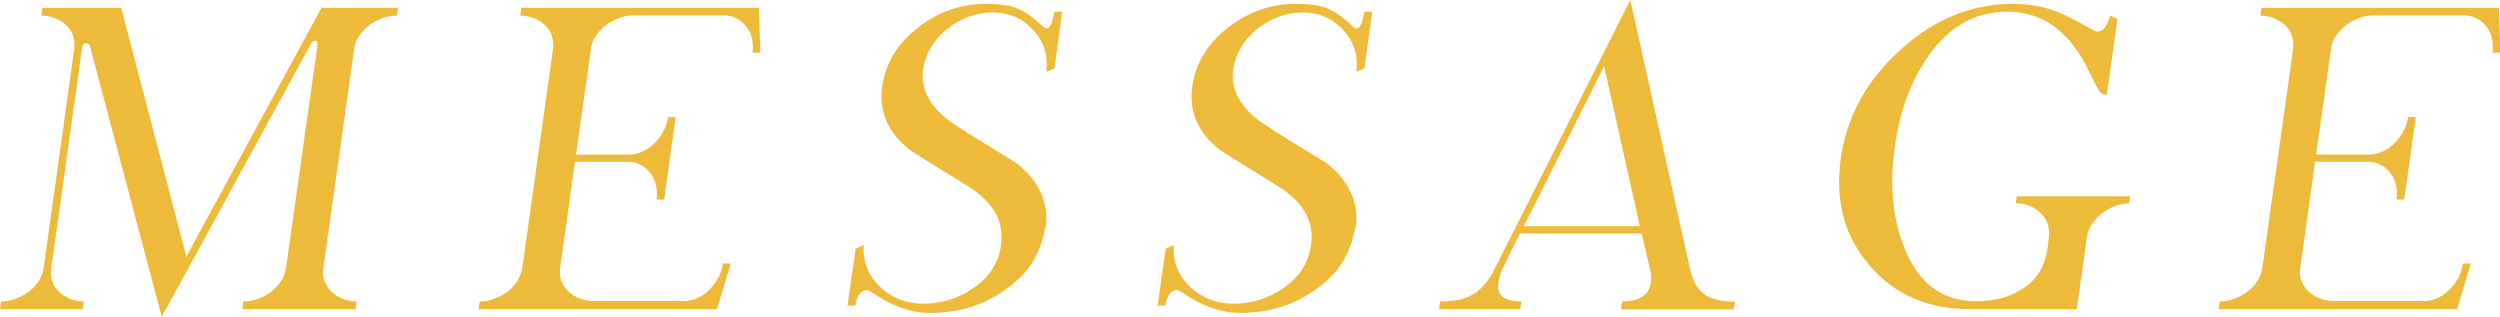
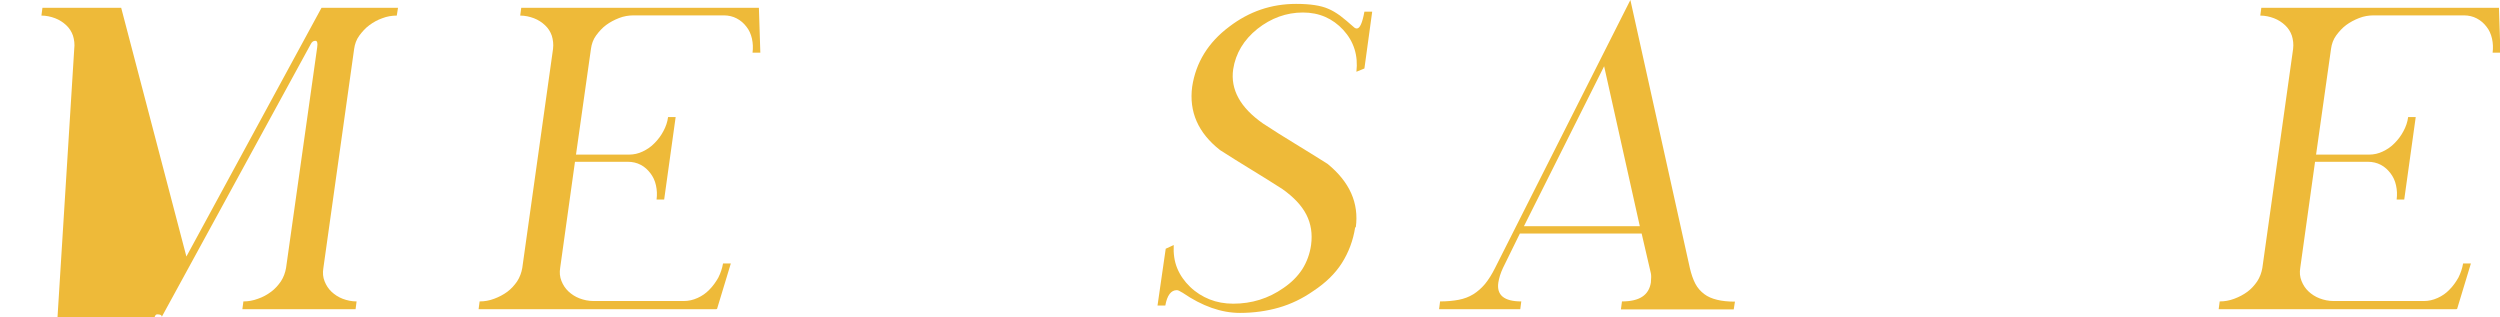
<svg xmlns="http://www.w3.org/2000/svg" id="_レイヤー_2" data-name="レイヤー 2" width="121.92" height="15.46" viewBox="0 0 121.92 15.46">
  <defs>
    <style>
      .cls-1 {
        fill: #eeba39;
      }
    </style>
  </defs>
  <g id="_レイヤー_1-2" data-name="レイヤー 1">
    <g>
-       <path class="cls-1" d="M11.82,15.08l.05-.38c.24,0,.47-.04.71-.13.24-.08.45-.2.64-.34.19-.14.35-.32.48-.51.13-.2.21-.42.25-.65l1.52-10.77c.03-.21,0-.31-.09-.31-.05,0-.09.01-.13.04-.04.03-.07.07-.1.13l-7.26,13.29L4.38,2.23c0-.08-.07-.12-.22-.12-.08,0-.14.09-.16.26l-1.5,10.7c-.04.24-.02.45.05.65.07.2.18.37.33.51.15.14.33.26.53.34.21.08.43.13.67.13l-.05.38H0l.05-.38c.24,0,.47-.04.71-.13s.45-.2.64-.34.35-.32.48-.51c.13-.2.21-.42.25-.65L3.62,2.39c.03-.24,0-.45-.06-.65-.07-.2-.18-.37-.33-.51s-.33-.26-.54-.34-.44-.13-.67-.13l.05-.38h3.84l3.18,12.13L15.68.38h3.73l-.06.38c-.24,0-.48.04-.71.13-.23.08-.44.2-.63.34s-.35.32-.49.51-.22.42-.25.65l-1.5,10.68c-.04.24-.02.45.06.65s.19.37.34.51c.15.14.33.26.54.34s.44.13.68.13l-.05.38h-5.52Z" />
+       <path class="cls-1" d="M11.82,15.08l.05-.38c.24,0,.47-.04.71-.13.24-.08.45-.2.64-.34.19-.14.35-.32.48-.51.13-.2.21-.42.25-.65l1.52-10.77c.03-.21,0-.31-.09-.31-.05,0-.09.01-.13.04-.04.03-.07.07-.1.13l-7.26,13.29c0-.08-.07-.12-.22-.12-.08,0-.14.09-.16.26l-1.5,10.7c-.04.24-.02.45.05.65.07.2.18.37.33.51.15.14.33.26.53.34.21.08.43.13.67.13l-.05.38H0l.05-.38c.24,0,.47-.04.71-.13s.45-.2.64-.34.35-.32.48-.51c.13-.2.21-.42.25-.65L3.62,2.39c.03-.24,0-.45-.06-.65-.07-.2-.18-.37-.33-.51s-.33-.26-.54-.34-.44-.13-.67-.13l.05-.38h3.84l3.18,12.13L15.68.38h3.73l-.06.38c-.24,0-.48.04-.71.13-.23.08-.44.2-.63.34s-.35.32-.49.51-.22.42-.25.65l-1.5,10.68c-.04.24-.02.45.06.65s.19.37.34.51c.15.14.33.26.54.34s.44.13.68.13l-.05.38h-5.52Z" />
      <path class="cls-1" d="M34.93,15.08h-11.59l.05-.38c.24,0,.47-.04.71-.13s.45-.2.64-.34.35-.32.48-.51c.13-.2.21-.42.25-.65l1.5-10.68c.03-.24,0-.45-.06-.65-.07-.2-.18-.37-.33-.51s-.33-.26-.54-.34-.44-.13-.67-.13l.05-.38h11.59l.07,2.19h-.38c.03-.24.02-.46-.03-.69-.05-.22-.14-.42-.27-.58-.13-.17-.28-.3-.47-.4-.19-.1-.4-.15-.63-.15h-4.4c-.24,0-.48.04-.71.13s-.44.2-.63.34-.35.32-.49.51-.22.42-.25.65l-.73,5.16h2.58c.24,0,.46-.05.67-.15.21-.1.41-.23.58-.41.17-.17.32-.37.43-.58.12-.22.2-.45.23-.69h.37l-.56,4.02h-.37c.03-.24.02-.46-.03-.69s-.14-.42-.27-.59c-.13-.17-.28-.31-.47-.41-.19-.1-.4-.15-.63-.15h-2.58l-.72,5.16c-.04.24-.02.45.06.65.08.2.19.37.34.51.15.14.33.26.54.34.21.08.44.13.68.13h4.4c.24,0,.46-.05.68-.15.22-.1.41-.23.58-.41.17-.17.31-.37.43-.58.11-.22.19-.45.23-.69h.38l-.67,2.21Z" />
-       <path class="cls-1" d="M50.97,11.08c-.1.65-.32,1.23-.65,1.75s-.8.97-1.39,1.36c-.53.37-1.09.64-1.68.81-.59.17-1.23.26-1.9.26-.91,0-1.84-.33-2.79-.98-.08-.05-.14-.08-.18-.1-.04-.02-.08-.03-.11-.03-.28,0-.47.25-.56.75h-.38l.4-2.77.39-.18c-.02.41.03.79.17,1.13.14.34.35.64.63.91.28.27.6.47.95.61.35.14.74.21,1.15.21.9,0,1.72-.25,2.46-.77.38-.26.68-.56.91-.91.22-.35.37-.75.43-1.19.07-.53,0-1.02-.23-1.47-.23-.45-.62-.86-1.17-1.25-.5-.32-1.01-.64-1.52-.95-.51-.31-1.02-.63-1.52-.95-1.07-.84-1.52-1.87-1.36-3.09.18-1.18.78-2.16,1.81-2.93.97-.74,2.05-1.11,3.26-1.11.69,0,1.21.08,1.57.24.17.07.36.18.57.33.2.15.42.34.67.56.05.05.1.07.15.07.15,0,.27-.27.37-.82h.38l-.38,2.77-.39.16c.09-.79-.12-1.47-.64-2.04-.52-.56-1.17-.85-1.97-.85s-1.55.27-2.22.8c-.66.53-1.06,1.19-1.18,1.97-.14.99.35,1.87,1.45,2.64.52.34,1.04.67,1.57.99.53.32,1.05.65,1.58.98,1.08.88,1.54,1.91,1.38,3.1Z" />
      <path class="cls-1" d="M66.09,11.08c-.1.65-.32,1.23-.65,1.75s-.8.97-1.39,1.36c-.53.37-1.09.64-1.68.81-.59.17-1.23.26-1.9.26-.91,0-1.84-.33-2.79-.98-.08-.05-.14-.08-.18-.1-.04-.02-.08-.03-.11-.03-.28,0-.47.25-.56.75h-.38l.4-2.77.39-.18c-.02.41.03.79.17,1.13.14.34.35.64.63.91.28.27.6.47.95.61.35.14.74.21,1.15.21.9,0,1.72-.25,2.46-.77.38-.26.68-.56.91-.91.22-.35.37-.75.43-1.19.07-.53,0-1.02-.23-1.47-.23-.45-.62-.86-1.17-1.25-.5-.32-1.01-.64-1.52-.95-.51-.31-1.02-.63-1.52-.95-1.07-.84-1.52-1.87-1.36-3.09.18-1.18.78-2.16,1.81-2.93.97-.74,2.05-1.11,3.26-1.11.69,0,1.21.08,1.57.24.17.07.36.18.57.33.2.15.42.34.67.56.05.05.1.07.15.07.15,0,.27-.27.37-.82h.38l-.38,2.77-.39.16c.09-.79-.12-1.47-.64-2.04-.52-.56-1.17-.85-1.97-.85s-1.55.27-2.22.8c-.66.53-1.06,1.19-1.18,1.97-.14.99.35,1.87,1.45,2.64.52.34,1.04.67,1.57.99.53.32,1.05.65,1.58.98,1.08.88,1.54,1.91,1.38,3.1Z" />
      <path class="cls-1" d="M79.05,15.08l.05-.38c.85,0,1.31-.3,1.41-.92.02-.21.02-.36,0-.45l-.45-1.94h-5.94l-.82,1.67c-.06.13-.11.25-.15.38-.04.12-.06.24-.08.34-.09.61.28.92,1.12.92l-.05.38h-3.96l.05-.38c.34,0,.65-.03.91-.08.26-.05.5-.14.71-.27s.4-.3.57-.5c.17-.21.33-.46.49-.78l6.6-13.07,2.9,13.07c.07.3.16.56.27.77.11.21.26.37.43.5s.38.22.63.28c.24.06.53.09.87.09l-.06.38h-5.5ZM78.23,3.23l-3.91,7.8h5.65l-1.74-7.8Z" />
-       <path class="cls-1" d="M103.85,9.92c-.24,0-.48.04-.71.13-.23.09-.44.21-.63.35s-.35.32-.49.53c-.13.2-.22.42-.25.66l-.49,3.49h-5.18c-1.02,0-1.94-.17-2.77-.53-.82-.35-1.54-.88-2.15-1.6-.62-.72-1.05-1.51-1.28-2.38-.23-.87-.27-1.82-.13-2.84.29-2.04,1.26-3.81,2.9-5.29,1.64-1.5,3.47-2.25,5.5-2.25.77,0,1.46.12,2.06.35.18.06.42.17.72.32s.67.35,1.11.59c.05.04.09.06.14.07.05.01.08.02.1.02.27,0,.47-.26.61-.79l.35.18-.51,3.68h-.06c-.17,0-.3-.1-.39-.29-.08-.14-.16-.32-.26-.51-.1-.2-.22-.43-.36-.71-.91-1.68-2.17-2.53-3.78-2.53s-2.86.74-3.89,2.21c-.83,1.2-1.36,2.65-1.6,4.36-.13.91-.16,1.78-.09,2.59.07.82.25,1.58.53,2.3.69,1.78,1.86,2.66,3.51,2.66.91,0,1.67-.2,2.27-.61.36-.22.64-.5.83-.82.2-.33.33-.71.39-1.14l.07-.54c.03-.24,0-.46-.06-.66-.07-.2-.19-.38-.34-.53s-.34-.27-.55-.35c-.21-.09-.44-.13-.67-.13l.06-.34h5.52l-.05.34Z" />
      <path class="cls-1" d="M119.79,15.08h-11.59l.05-.38c.24,0,.47-.04.71-.13s.45-.2.64-.34.35-.32.48-.51c.13-.2.21-.42.25-.65l1.5-10.68c.03-.24,0-.45-.06-.65-.07-.2-.18-.37-.33-.51s-.33-.26-.54-.34-.44-.13-.67-.13l.05-.38h11.59l.07,2.19h-.38c.03-.24.02-.46-.03-.69-.05-.22-.14-.42-.27-.58-.13-.17-.28-.3-.47-.4-.19-.1-.4-.15-.63-.15h-4.4c-.24,0-.48.04-.71.13s-.44.2-.63.34-.35.32-.49.51-.22.42-.25.65l-.73,5.16h2.58c.24,0,.46-.05.67-.15.21-.1.41-.23.58-.41.17-.17.32-.37.43-.58.12-.22.2-.45.23-.69h.37l-.56,4.02h-.37c.03-.24.02-.46-.03-.69s-.14-.42-.27-.59c-.13-.17-.28-.31-.47-.41-.19-.1-.4-.15-.63-.15h-2.58l-.72,5.16c-.04.24-.02.45.06.65.08.2.19.37.34.51.15.14.33.26.54.34.21.08.44.13.68.13h4.4c.24,0,.46-.05.68-.15.22-.1.41-.23.58-.41.17-.17.31-.37.43-.58.11-.22.19-.45.23-.69h.38l-.67,2.21Z" />
    </g>
  </g>
</svg>